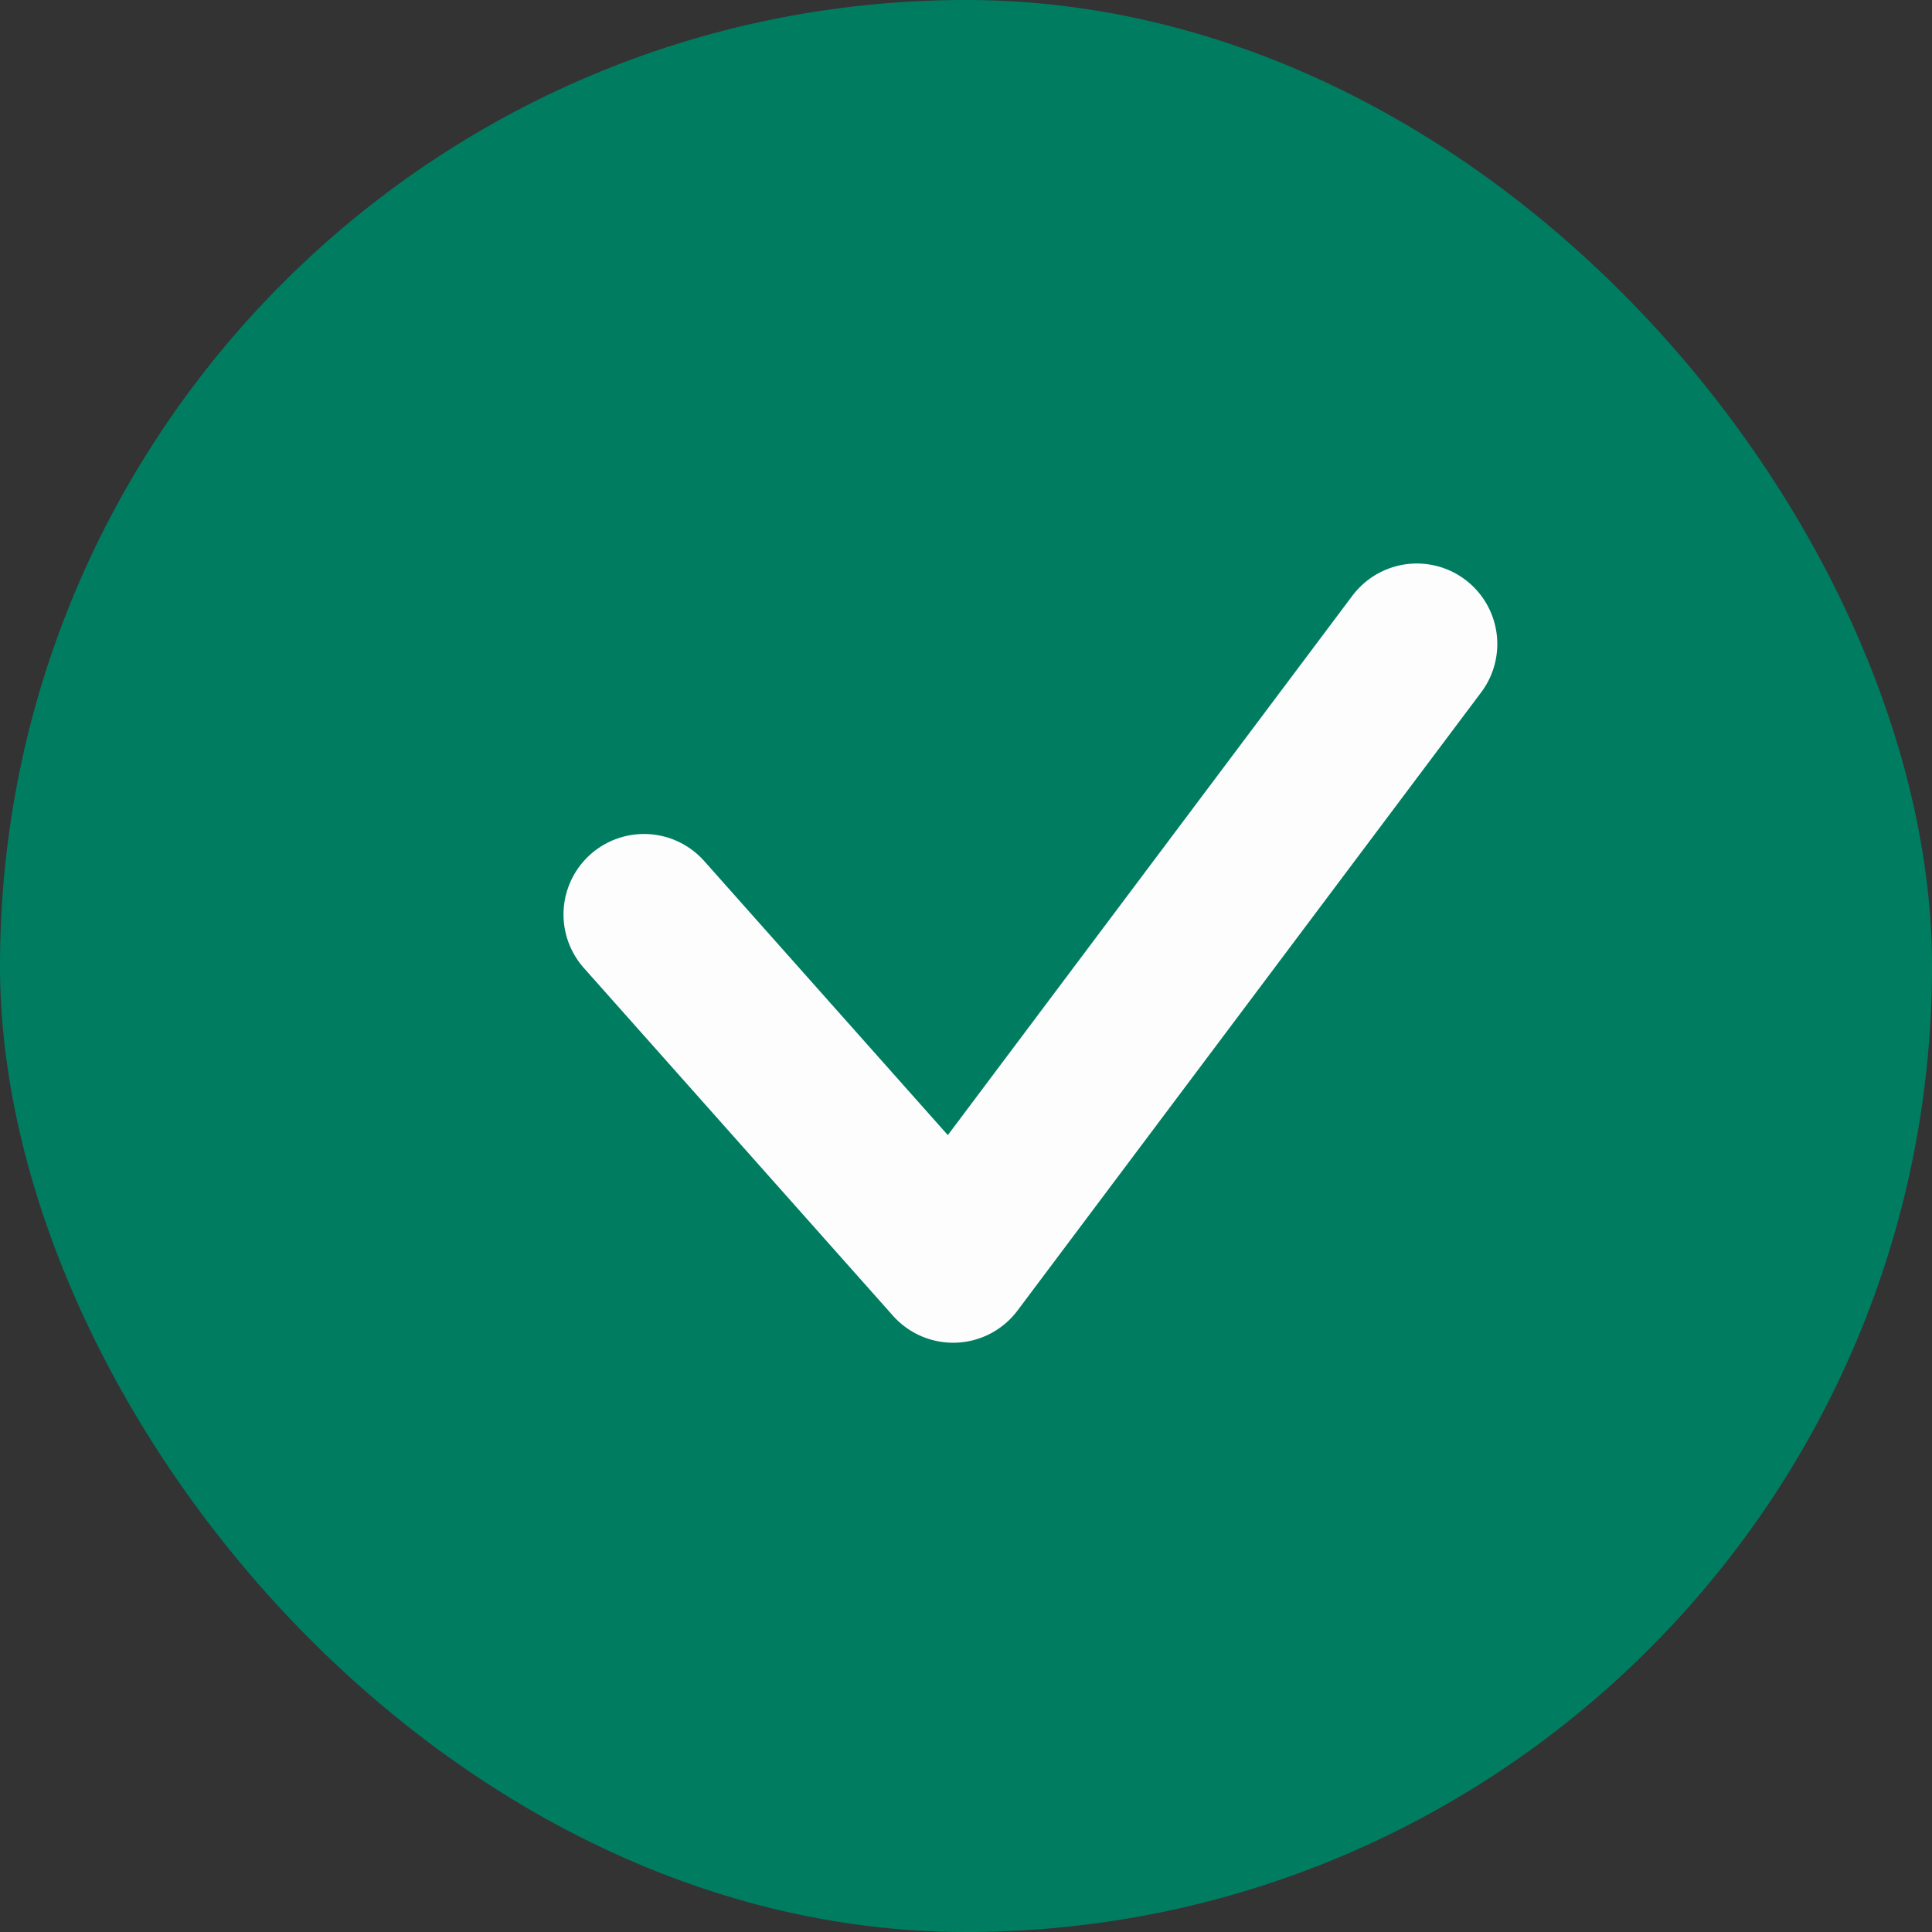
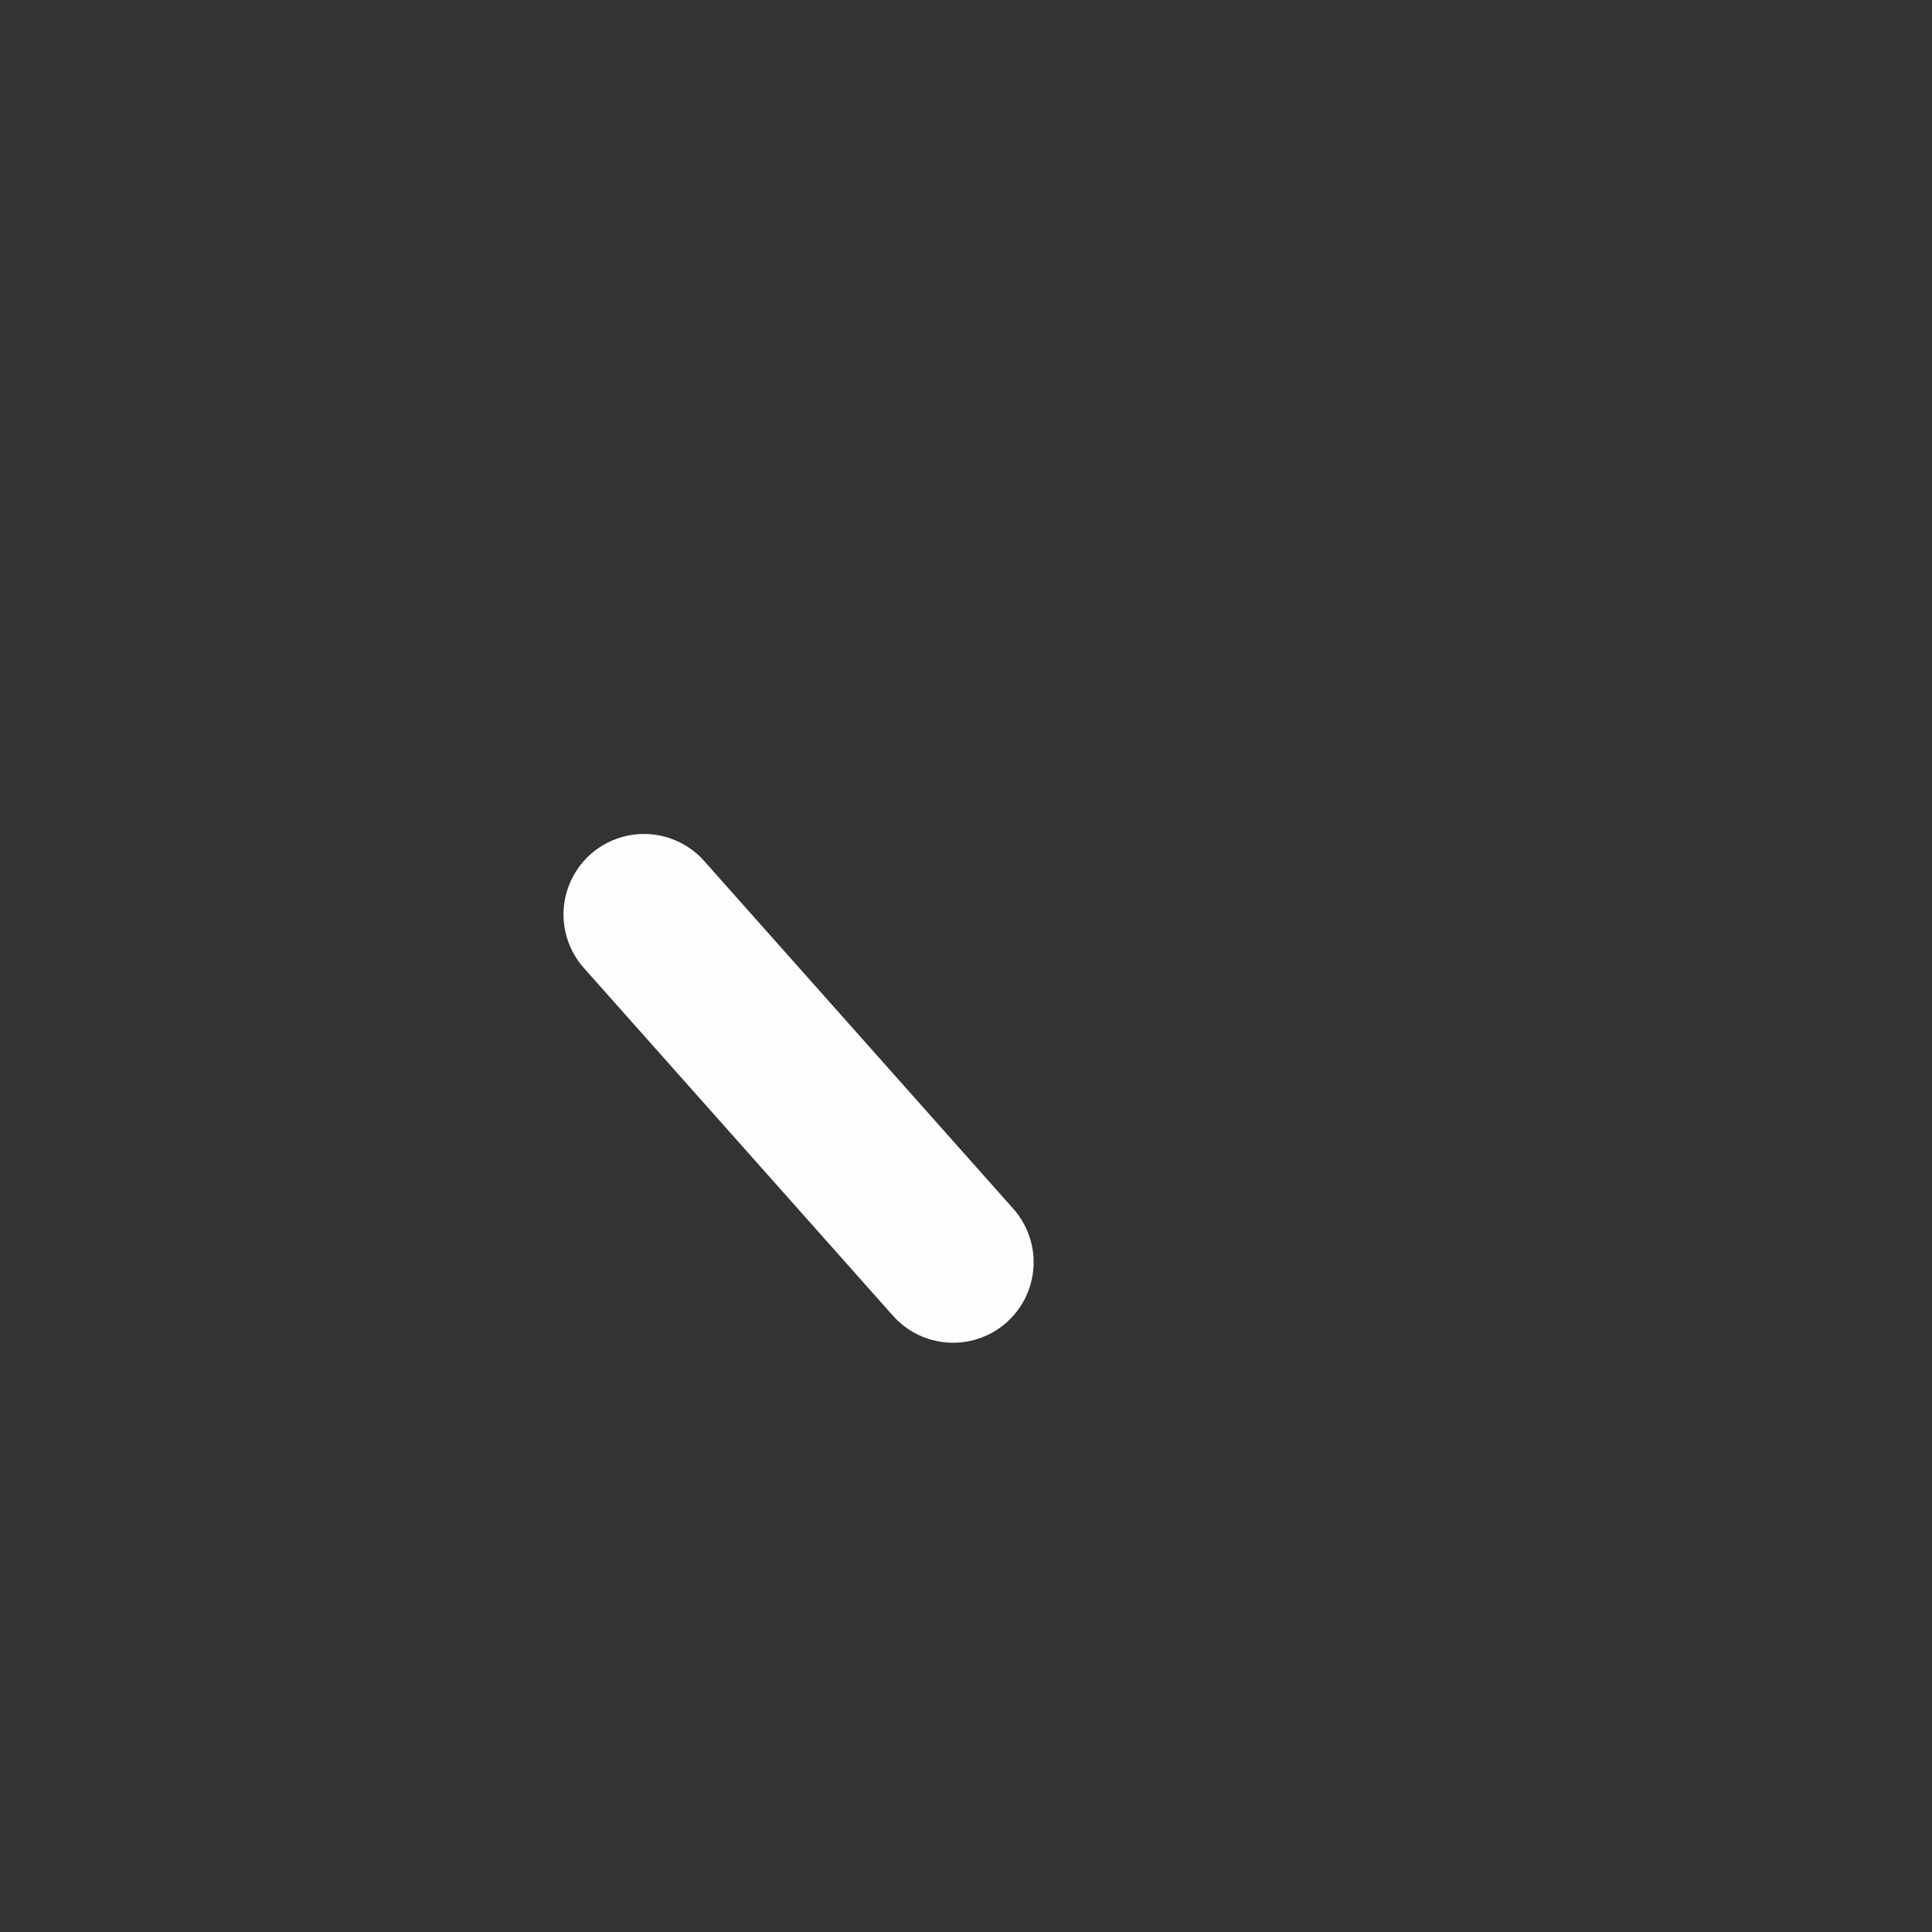
<svg xmlns="http://www.w3.org/2000/svg" width="12" height="12" viewBox="0 0 12 12" fill="none">
  <rect x="0" y="0" width="12" height="12" fill="#333333" stroke="none" />
-   <rect width="12" height="12" rx="6" fill="#007D61" />
-   <path d="M4 5.68L5.92 7.84L8.8 4" stroke="#FDFDFD" stroke-linecap="round" stroke-linejoin="round" />
+   <path d="M4 5.68L5.92 7.84" stroke="#FDFDFD" stroke-linecap="round" stroke-linejoin="round" />
</svg>